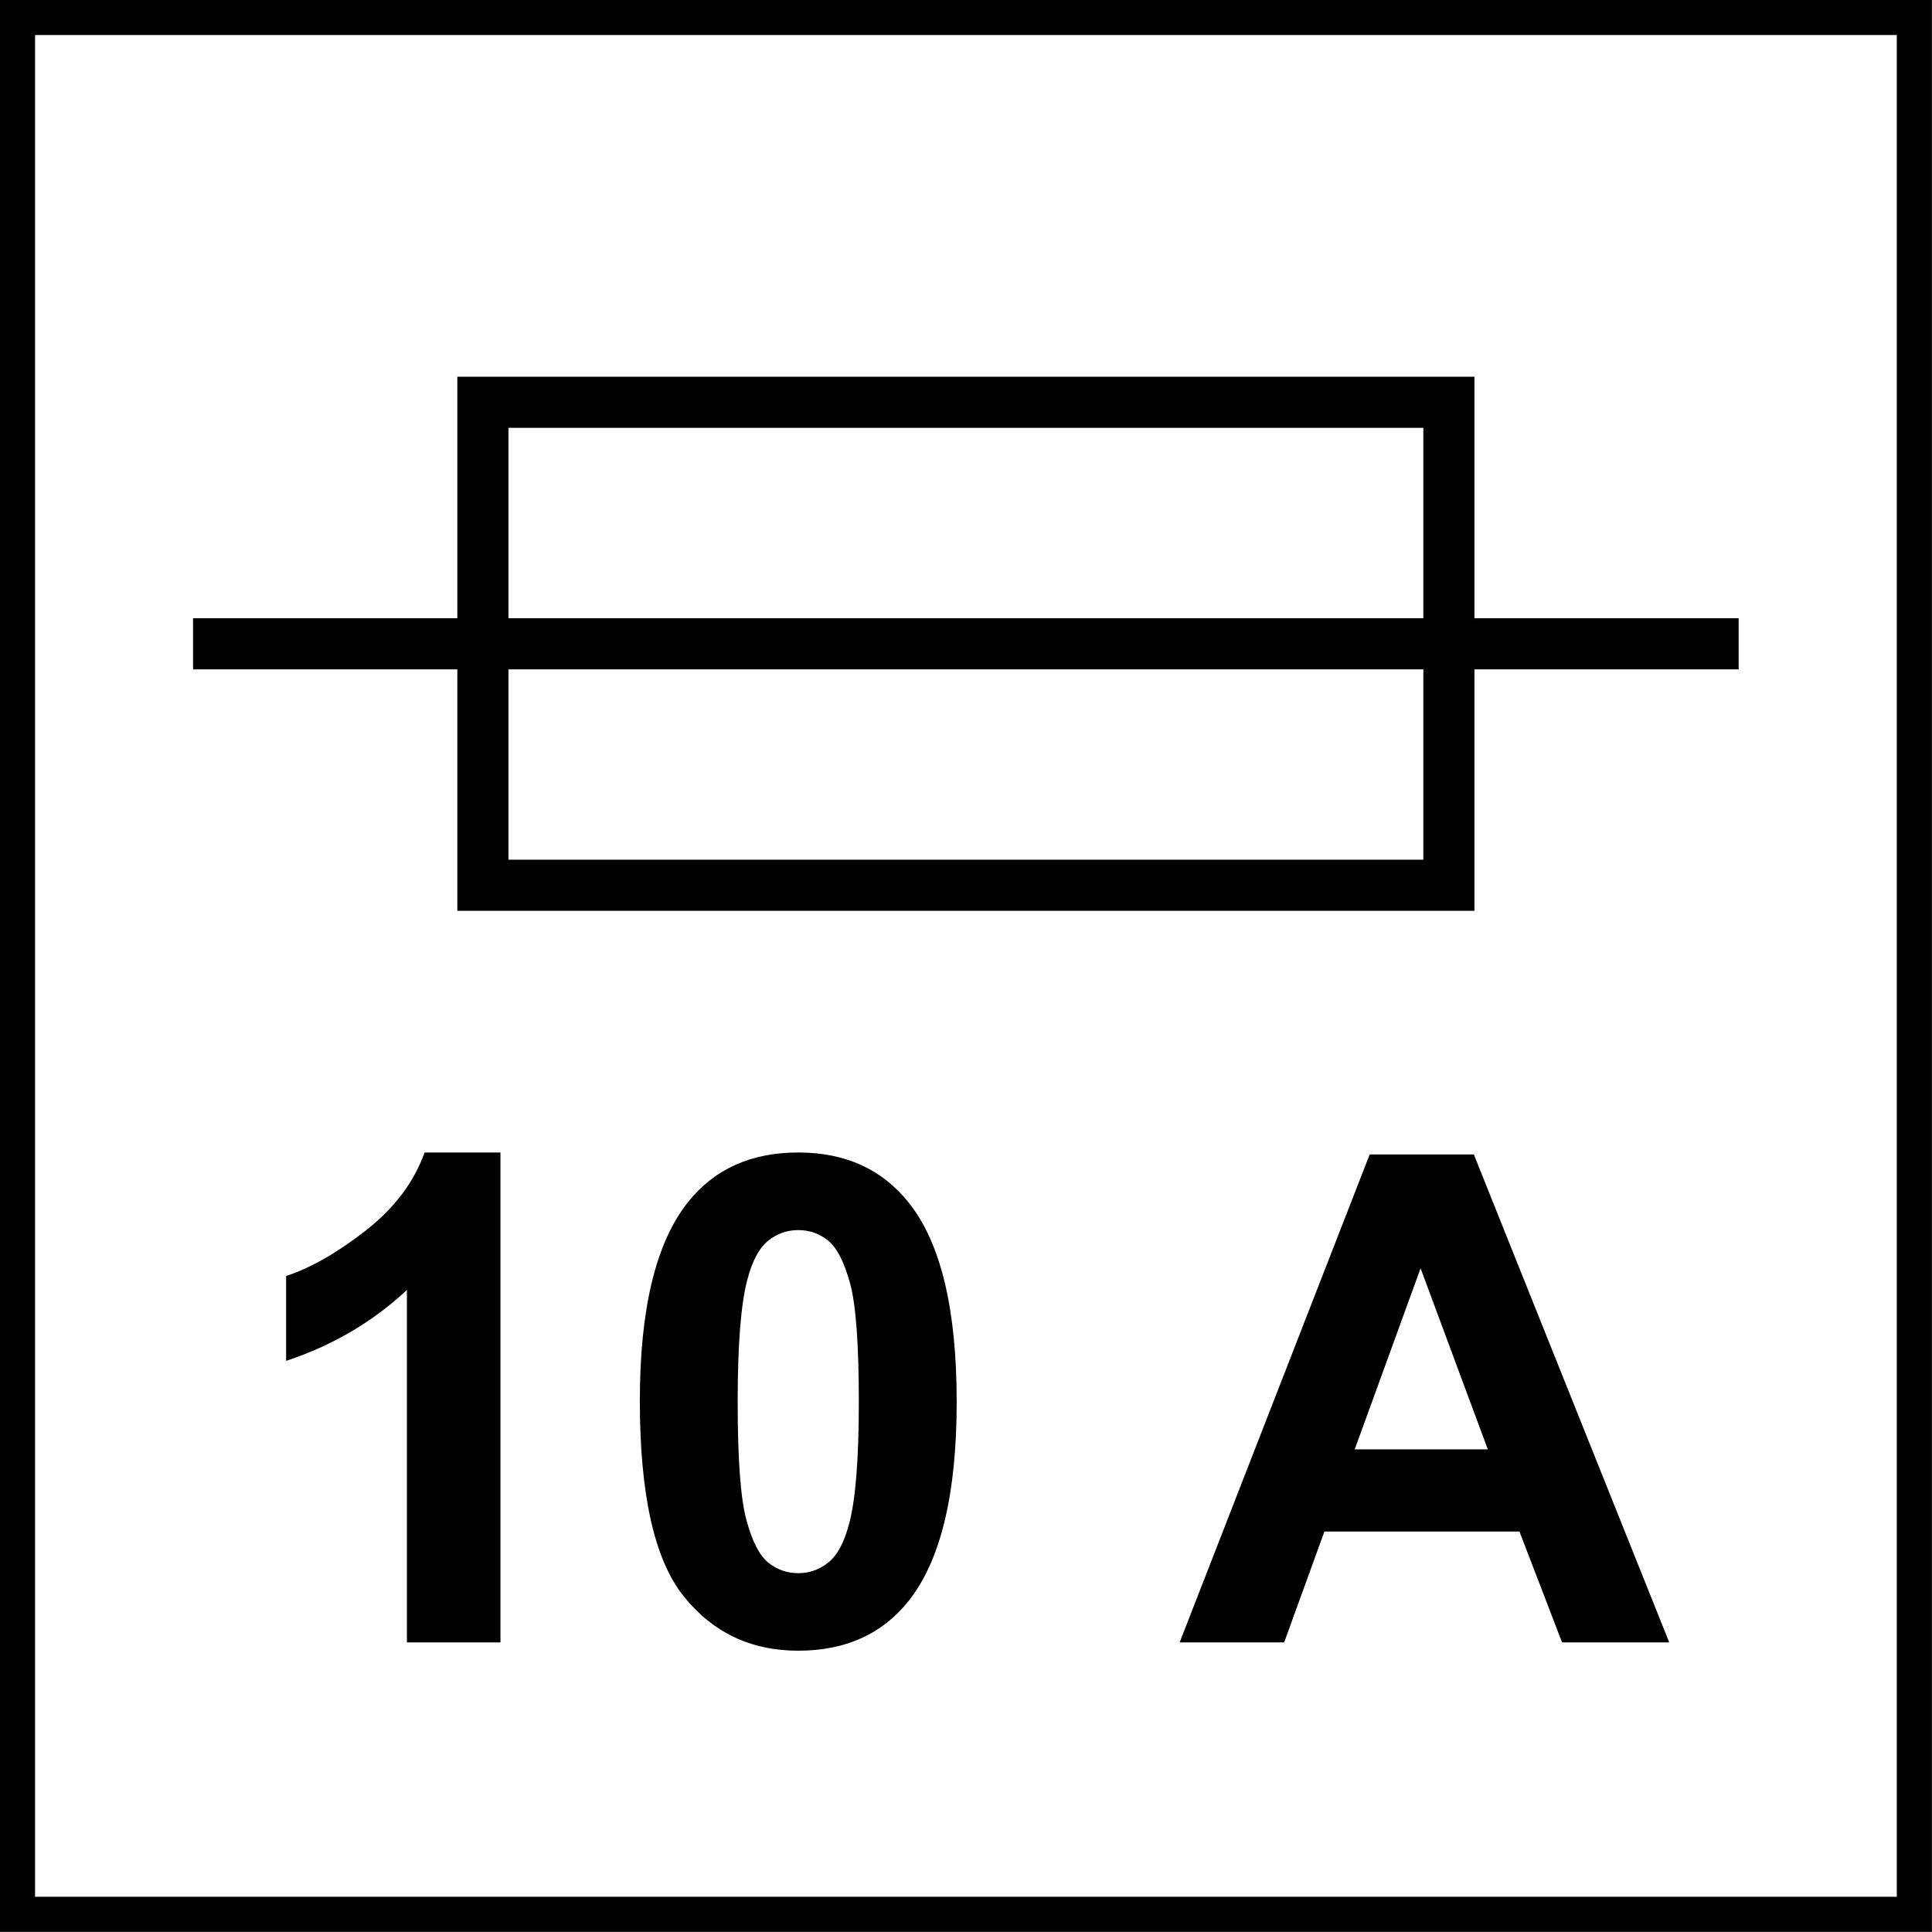
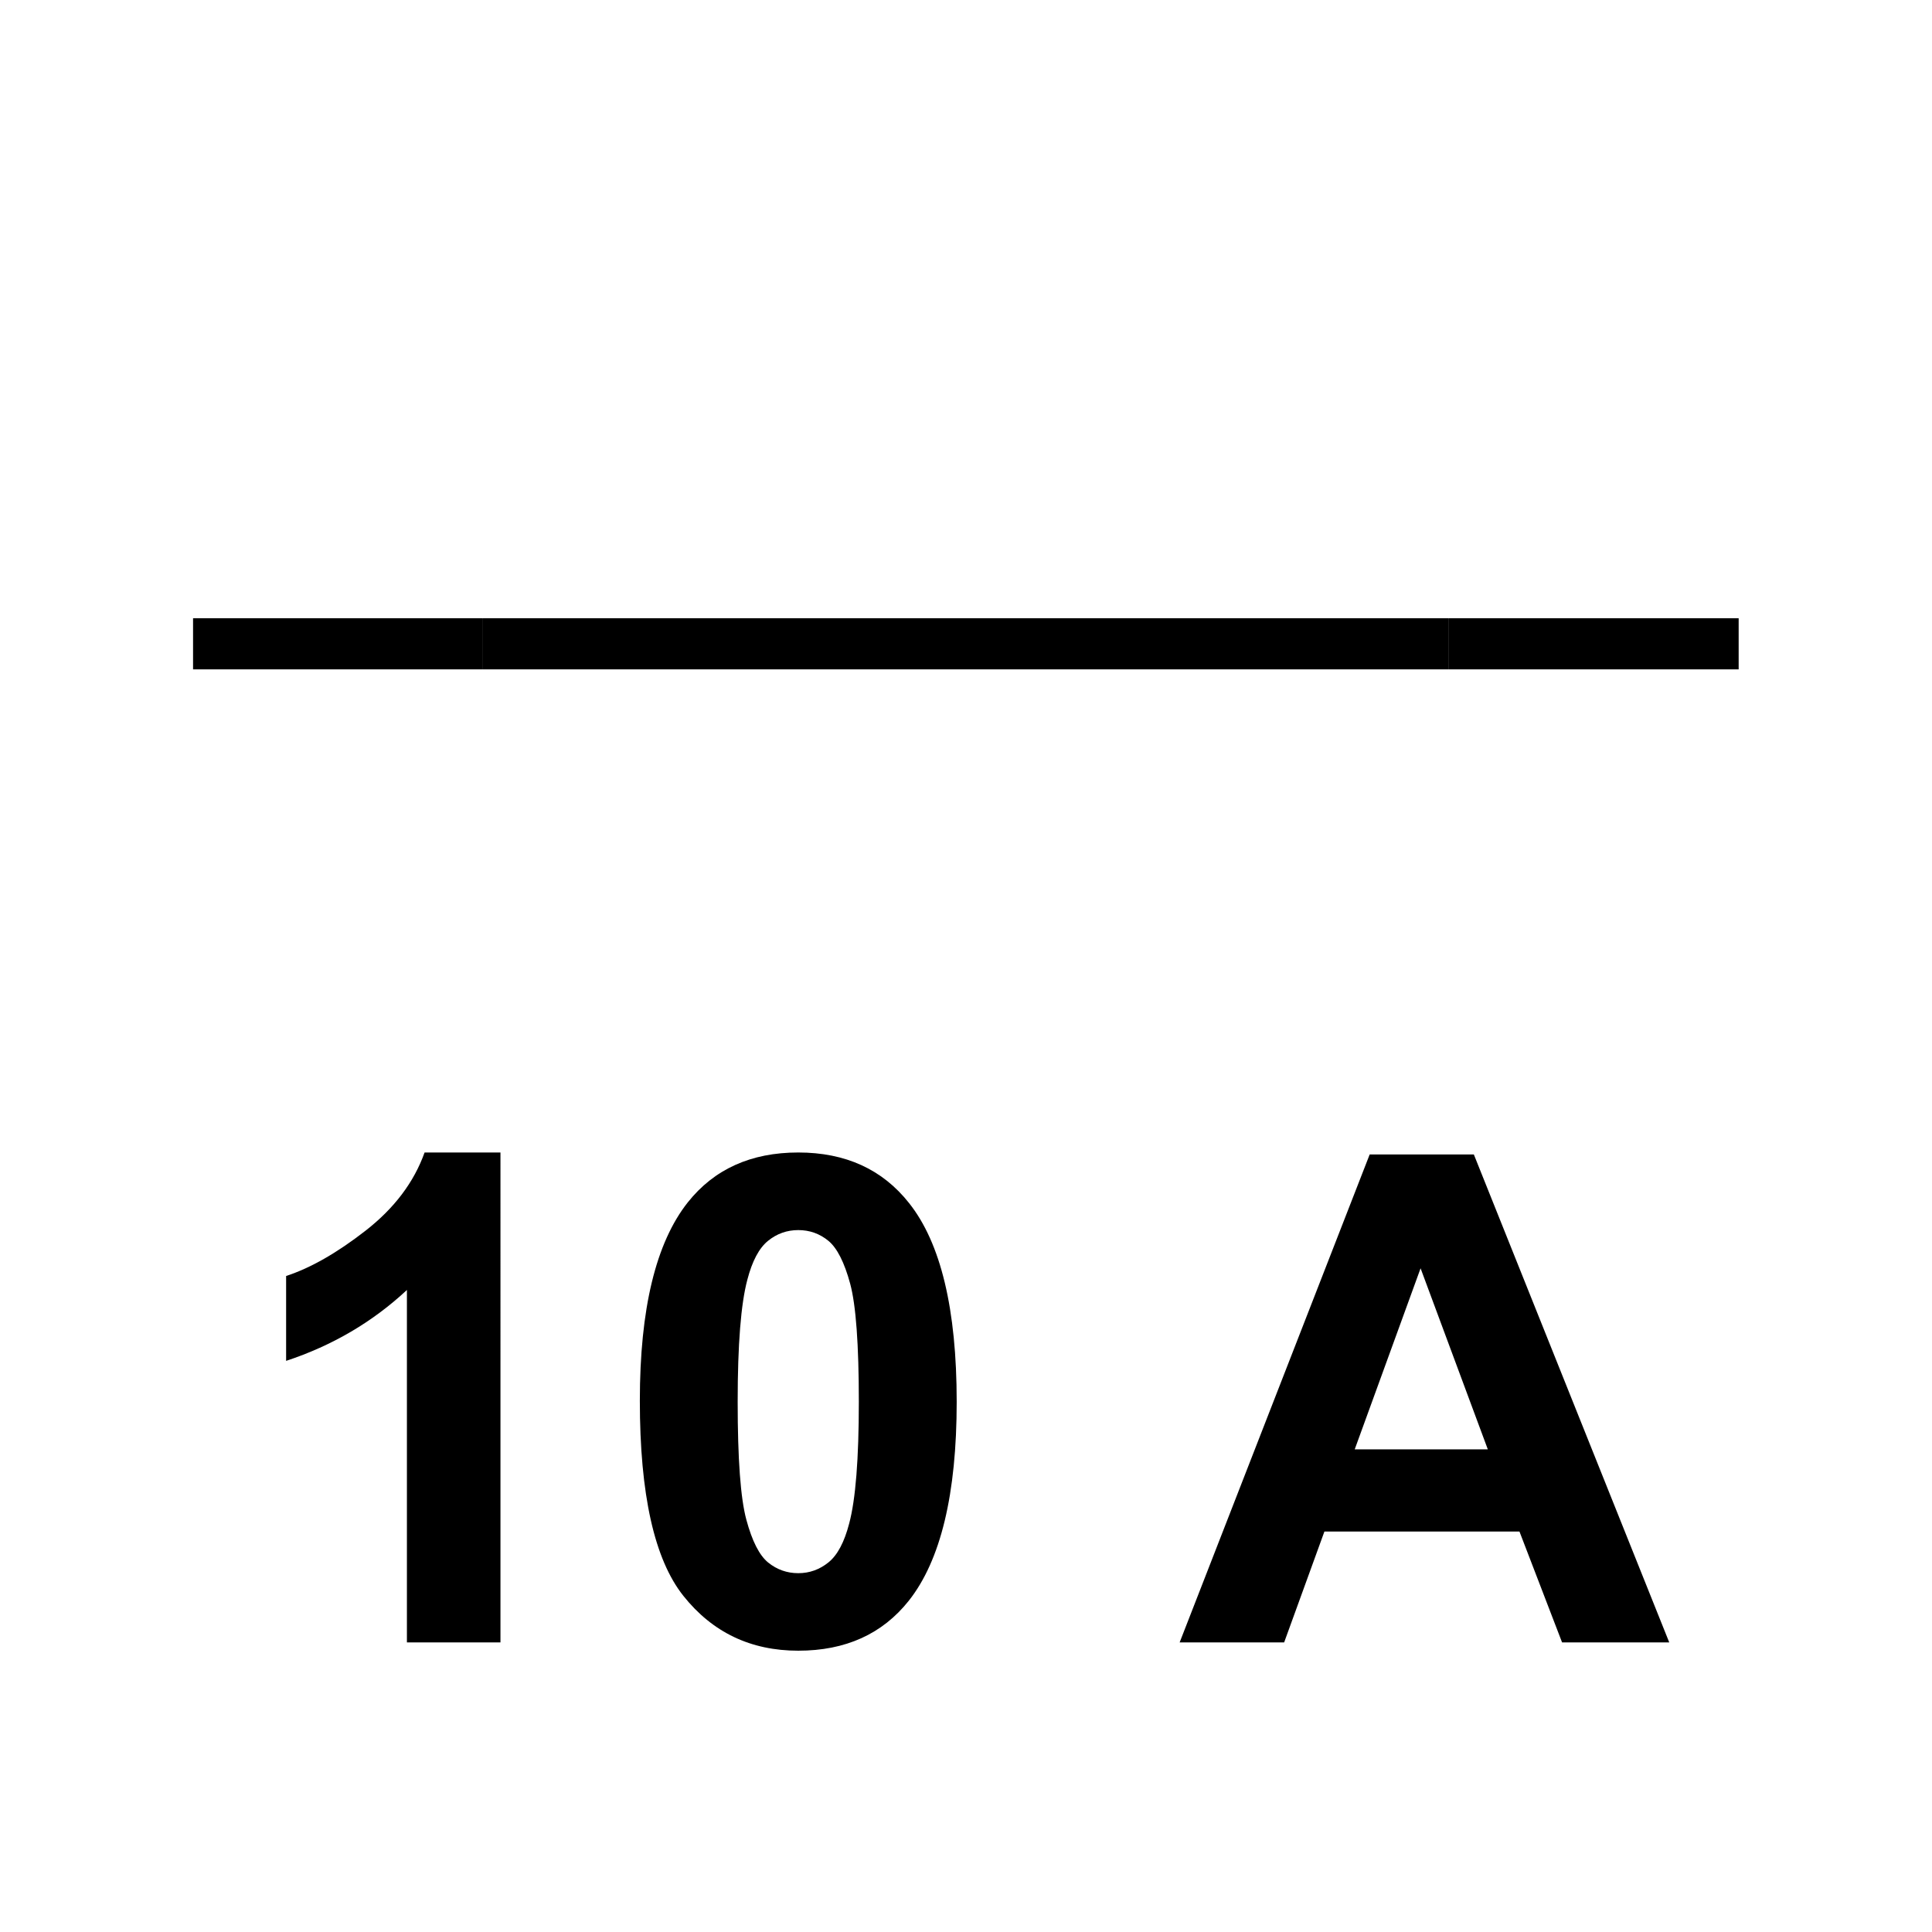
<svg xmlns="http://www.w3.org/2000/svg" version="1.1" id="Layer_1" x="0px" y="0px" width="55px" height="55px" viewBox="0 0 55 55" enable-background="new 0 0 55 55" xml:space="preserve">
  <g>
    <path d="M14.246,46.756h-2.662V36.723c-0.973,0.908-2.119,1.582-3.439,2.018v-2.416c0.695-0.227,1.45-0.658,2.265-1.293   c0.814-0.635,1.374-1.375,1.677-2.223h2.16V46.756z" />
    <path d="M22.725,32.809c1.345,0,2.397,0.48,3.155,1.441c0.903,1.137,1.355,3.021,1.355,5.656c0,2.627-0.455,4.516-1.364,5.664   c-0.752,0.947-1.8,1.422-3.146,1.422c-1.352,0-2.441-0.52-3.269-1.559c-0.828-1.039-1.241-2.891-1.241-5.557   c0-2.615,0.455-4.496,1.364-5.646C20.331,33.283,21.379,32.809,22.725,32.809z M22.725,35.018c-0.322,0-0.61,0.102-0.862,0.307   c-0.253,0.205-0.449,0.574-0.587,1.104C21.092,37.117,21,38.275,21,39.906c0,1.629,0.082,2.748,0.247,3.357   c0.164,0.609,0.371,1.016,0.621,1.219c0.249,0.201,0.535,0.303,0.857,0.303c0.322,0,0.609-0.104,0.862-0.309   c0.253-0.205,0.449-0.572,0.587-1.104c0.183-0.682,0.275-1.838,0.275-3.467c0-1.631-0.082-2.75-0.246-3.359   c-0.165-0.609-0.372-1.018-0.621-1.223C23.333,35.119,23.047,35.018,22.725,35.018z" />
-     <path d="M47.52,46.756h-3.051L43.256,43.6h-5.553l-1.146,3.156h-2.975l5.41-13.891h2.965L47.52,46.756z M42.355,41.26l-1.914-5.154   l-1.875,5.154H42.355z" />
+     <path d="M47.52,46.756h-3.051L43.256,43.6h-5.553l-1.146,3.156h-2.975l5.41-13.891h2.965L47.52,46.756z M42.355,41.26l-1.914-5.154   l-1.875,5.154H42.355" />
  </g>
-   <rect x="13.747" y="11.452" fill="none" stroke="#000000" stroke-width="1.455" stroke-miterlimit="22.926" width="27.5" height="13.749" />
  <line fill="none" stroke="#000000" stroke-width="1.455" stroke-miterlimit="22.926" x1="41.247" y1="18.328" x2="49.496" y2="18.328" />
  <line fill="none" stroke="#000000" stroke-width="1.455" stroke-miterlimit="22.926" x1="5.496" y1="18.328" x2="13.748" y2="18.328" />
  <line fill="none" stroke="#000000" stroke-width="1.455" stroke-miterlimit="22.926" x1="13.747" y1="18.328" x2="41.247" y2="18.328" />
  <g>
    <g>
-       <path d="M53.998,0.997v53h-53v-53H53.998 M54.998-0.003h-55v55h55V-0.003L54.998-0.003z" />
-     </g>
+       </g>
  </g>
</svg>